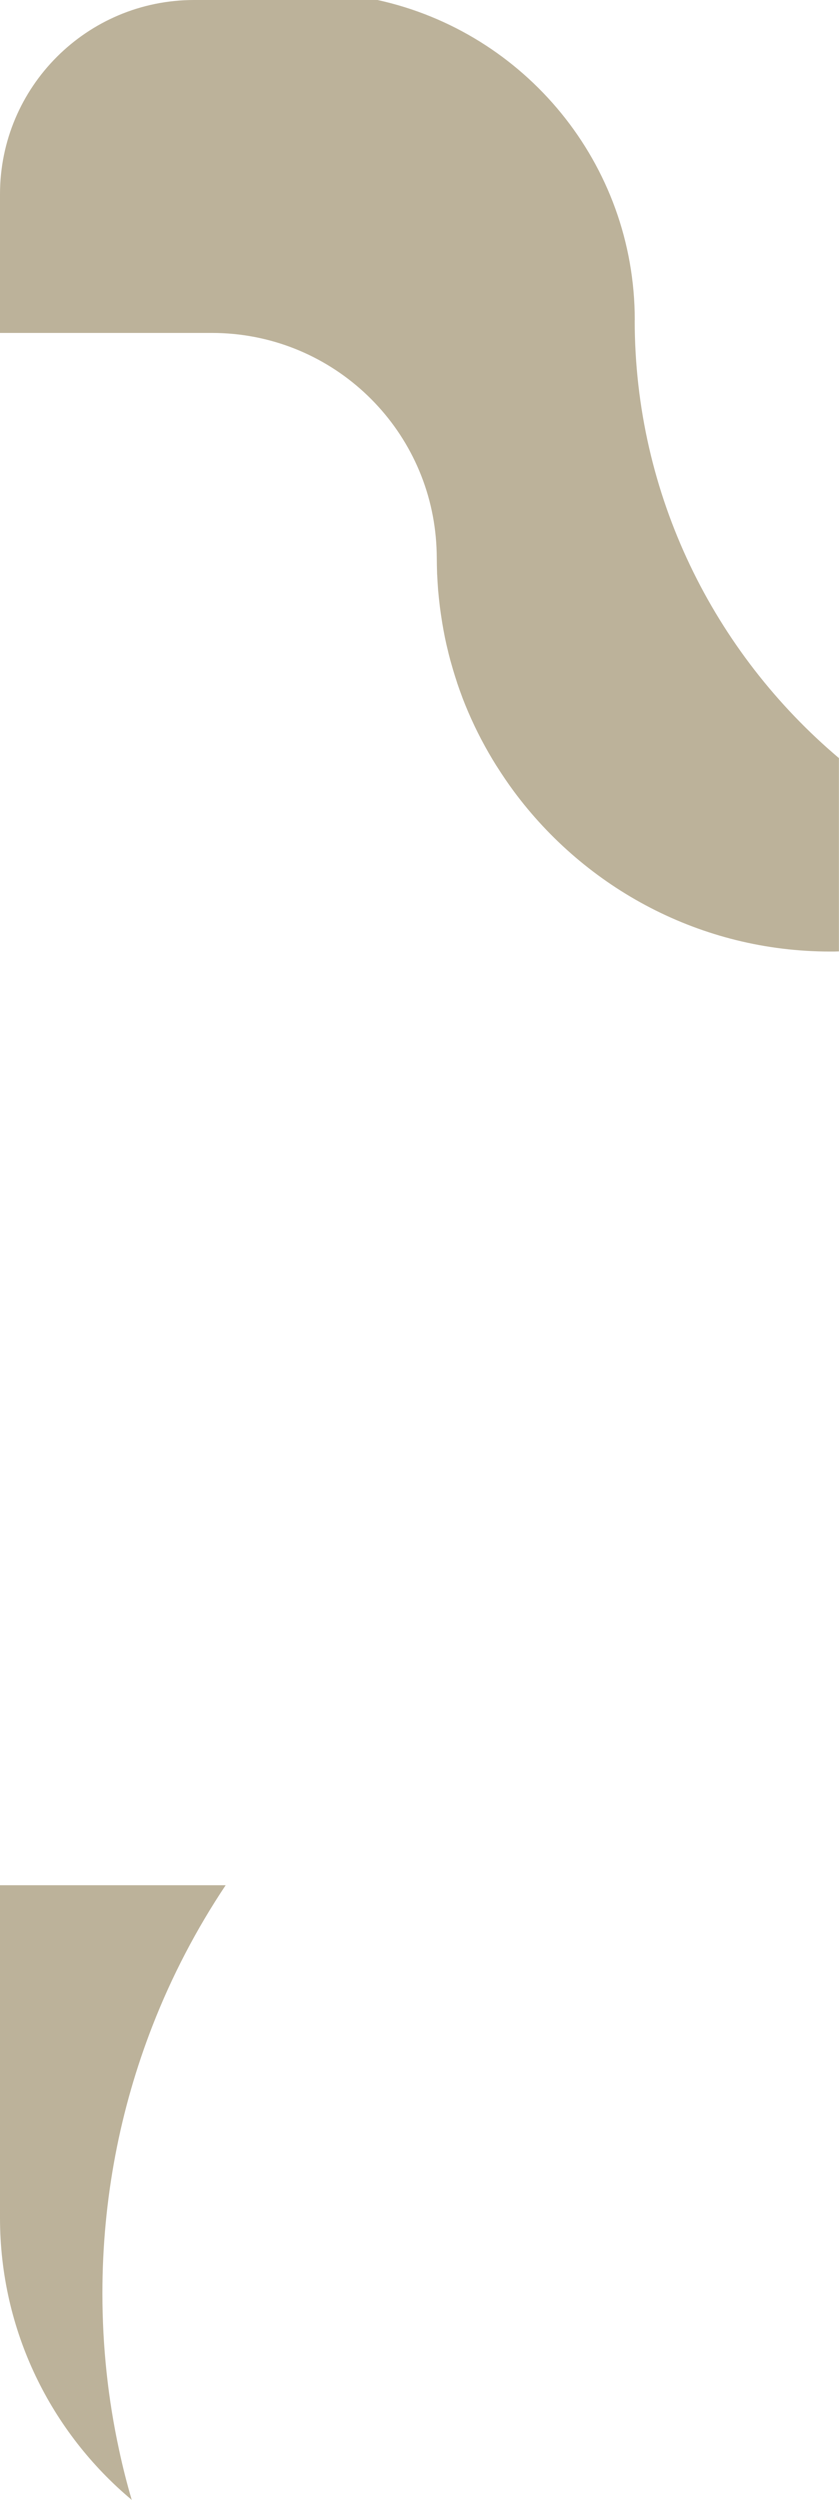
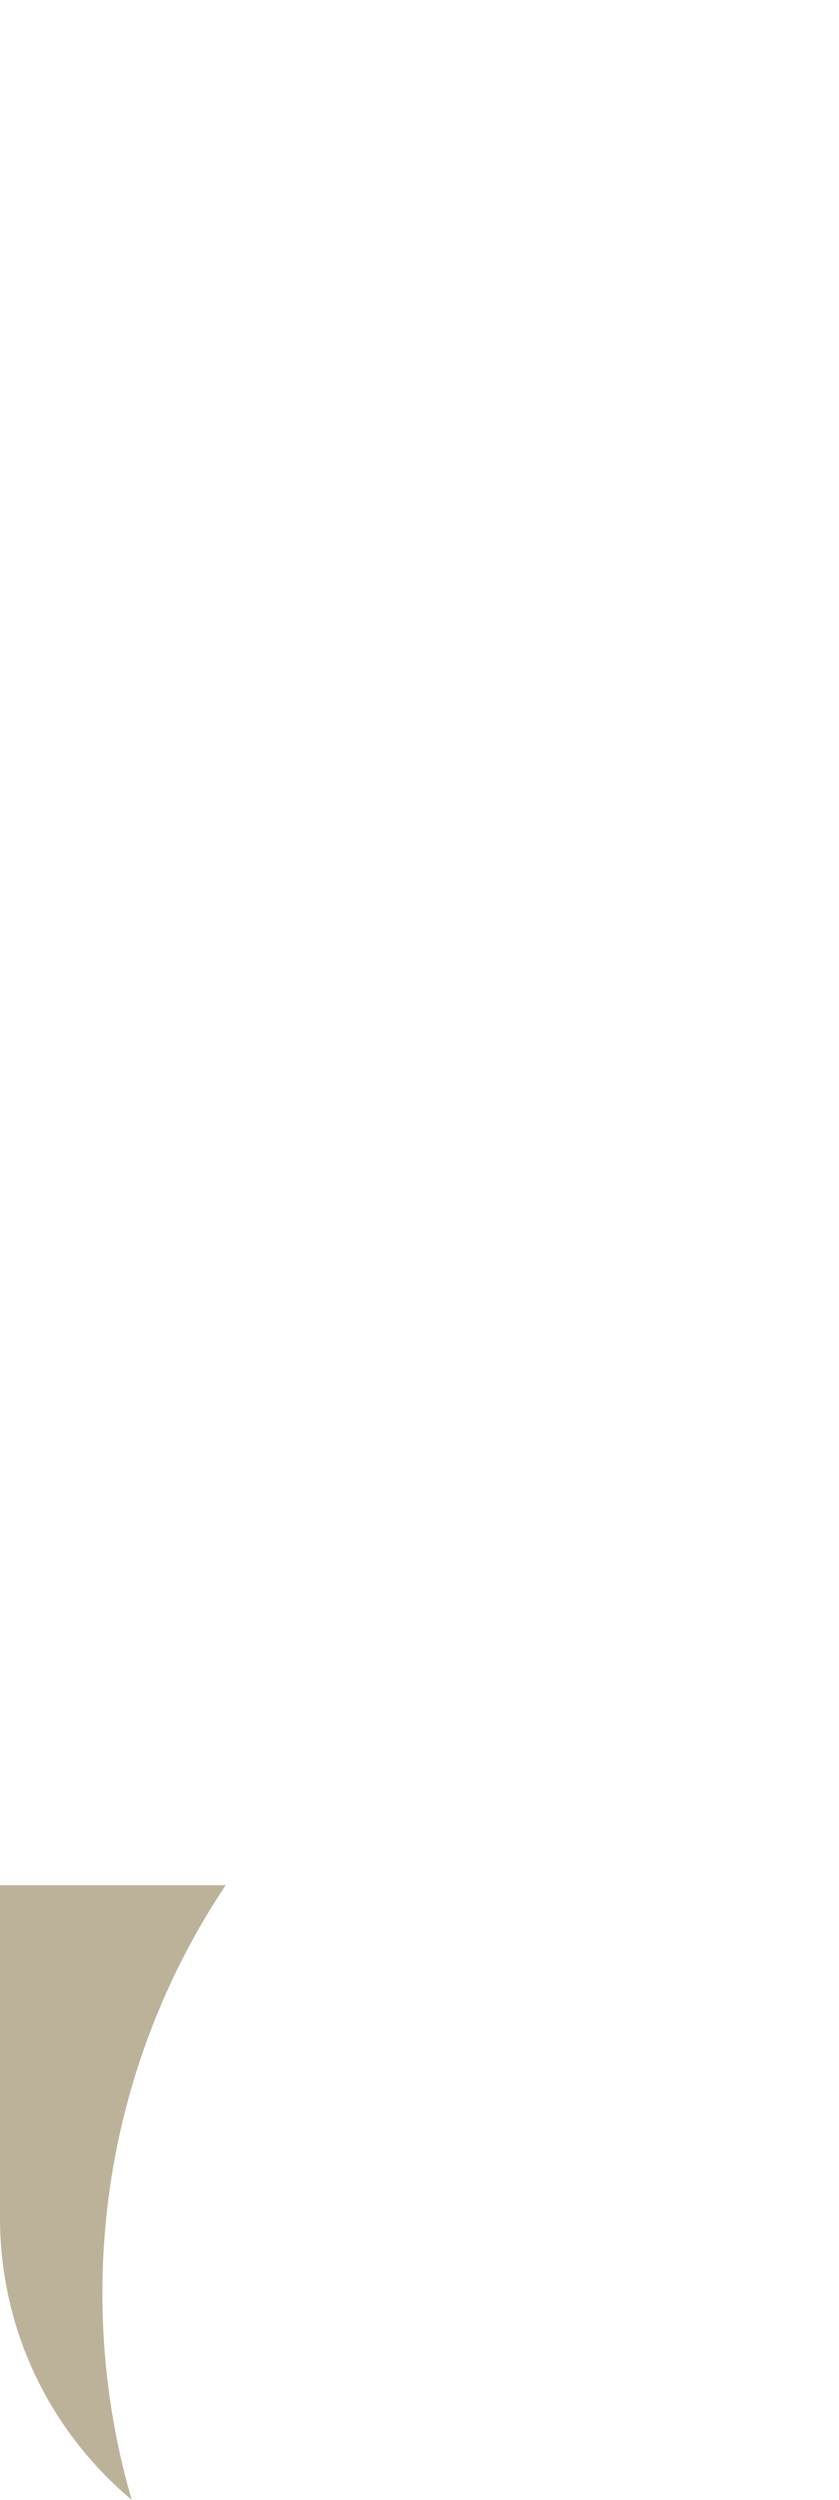
<svg xmlns="http://www.w3.org/2000/svg" id="Layer_1" viewBox="0 0 117 348.56">
  <defs>
    <style>.cls-1{fill:#bcb29a;}</style>
  </defs>
  <path class="cls-1" d="m0,309.23c0,15.79,7.14,29.92,18.37,39.32-.67-2.28-1.26-4.6-1.76-6.95-1.53-7.04-2.33-14.35-2.33-21.85,0-6.58.62-13.01,1.8-19.24,1.18-6.23,2.93-12.27,5.18-18.05,2.7-6.94,6.14-13.51,10.21-19.61h0s-31.47,0-31.47,0v46.38Z" />
-   <path class="cls-1" d="m88.52,44.63c0-21.86-15.36-40.14-35.87-44.63h-25.58C12.12,0,0,12.12,0,27.08v19.34s29.55,0,29.55,0c16.34,0,29.76,12.5,31.22,28.47.04.47.08.95.1,1.43.02.49.04.97.04,1.47,0,.68.02,1.36.04,2.03,0,.14,0,.28.02.41.03.66.07,1.31.12,1.96,0,.11.02.21.03.32.05.61.12,1.22.19,1.82.01.09.02.17.03.26.08.65.18,1.3.28,1.94.02.13.04.25.06.38.11.66.23,1.31.36,1.96,0,.02,0,.03.01.05.13.64.28,1.28.44,1.92.02.1.05.2.07.3.16.64.33,1.27.52,1.9.02.08.05.16.07.25.19.63.38,1.26.59,1.88,0,.02,0,.03.01.05.22.64.44,1.27.68,1.9.03.08.06.16.09.25.49,1.27,1.03,2.53,1.61,3.75.02.04.04.08.06.13.29.61.6,1.22.91,1.82.02.04.05.09.07.13.64,1.21,1.32,2.4,2.05,3.56.03.04.05.08.08.12.75,1.18,1.53,2.34,2.36,3.46,0,0,0,0,0,0h0c10.02,13.52,26.08,22.33,44.11,22.33h0c.41,0,.81,0,1.22-.02v-26.95c-17.39-14.7-28.48-36.64-28.48-61.06Z" />
</svg>